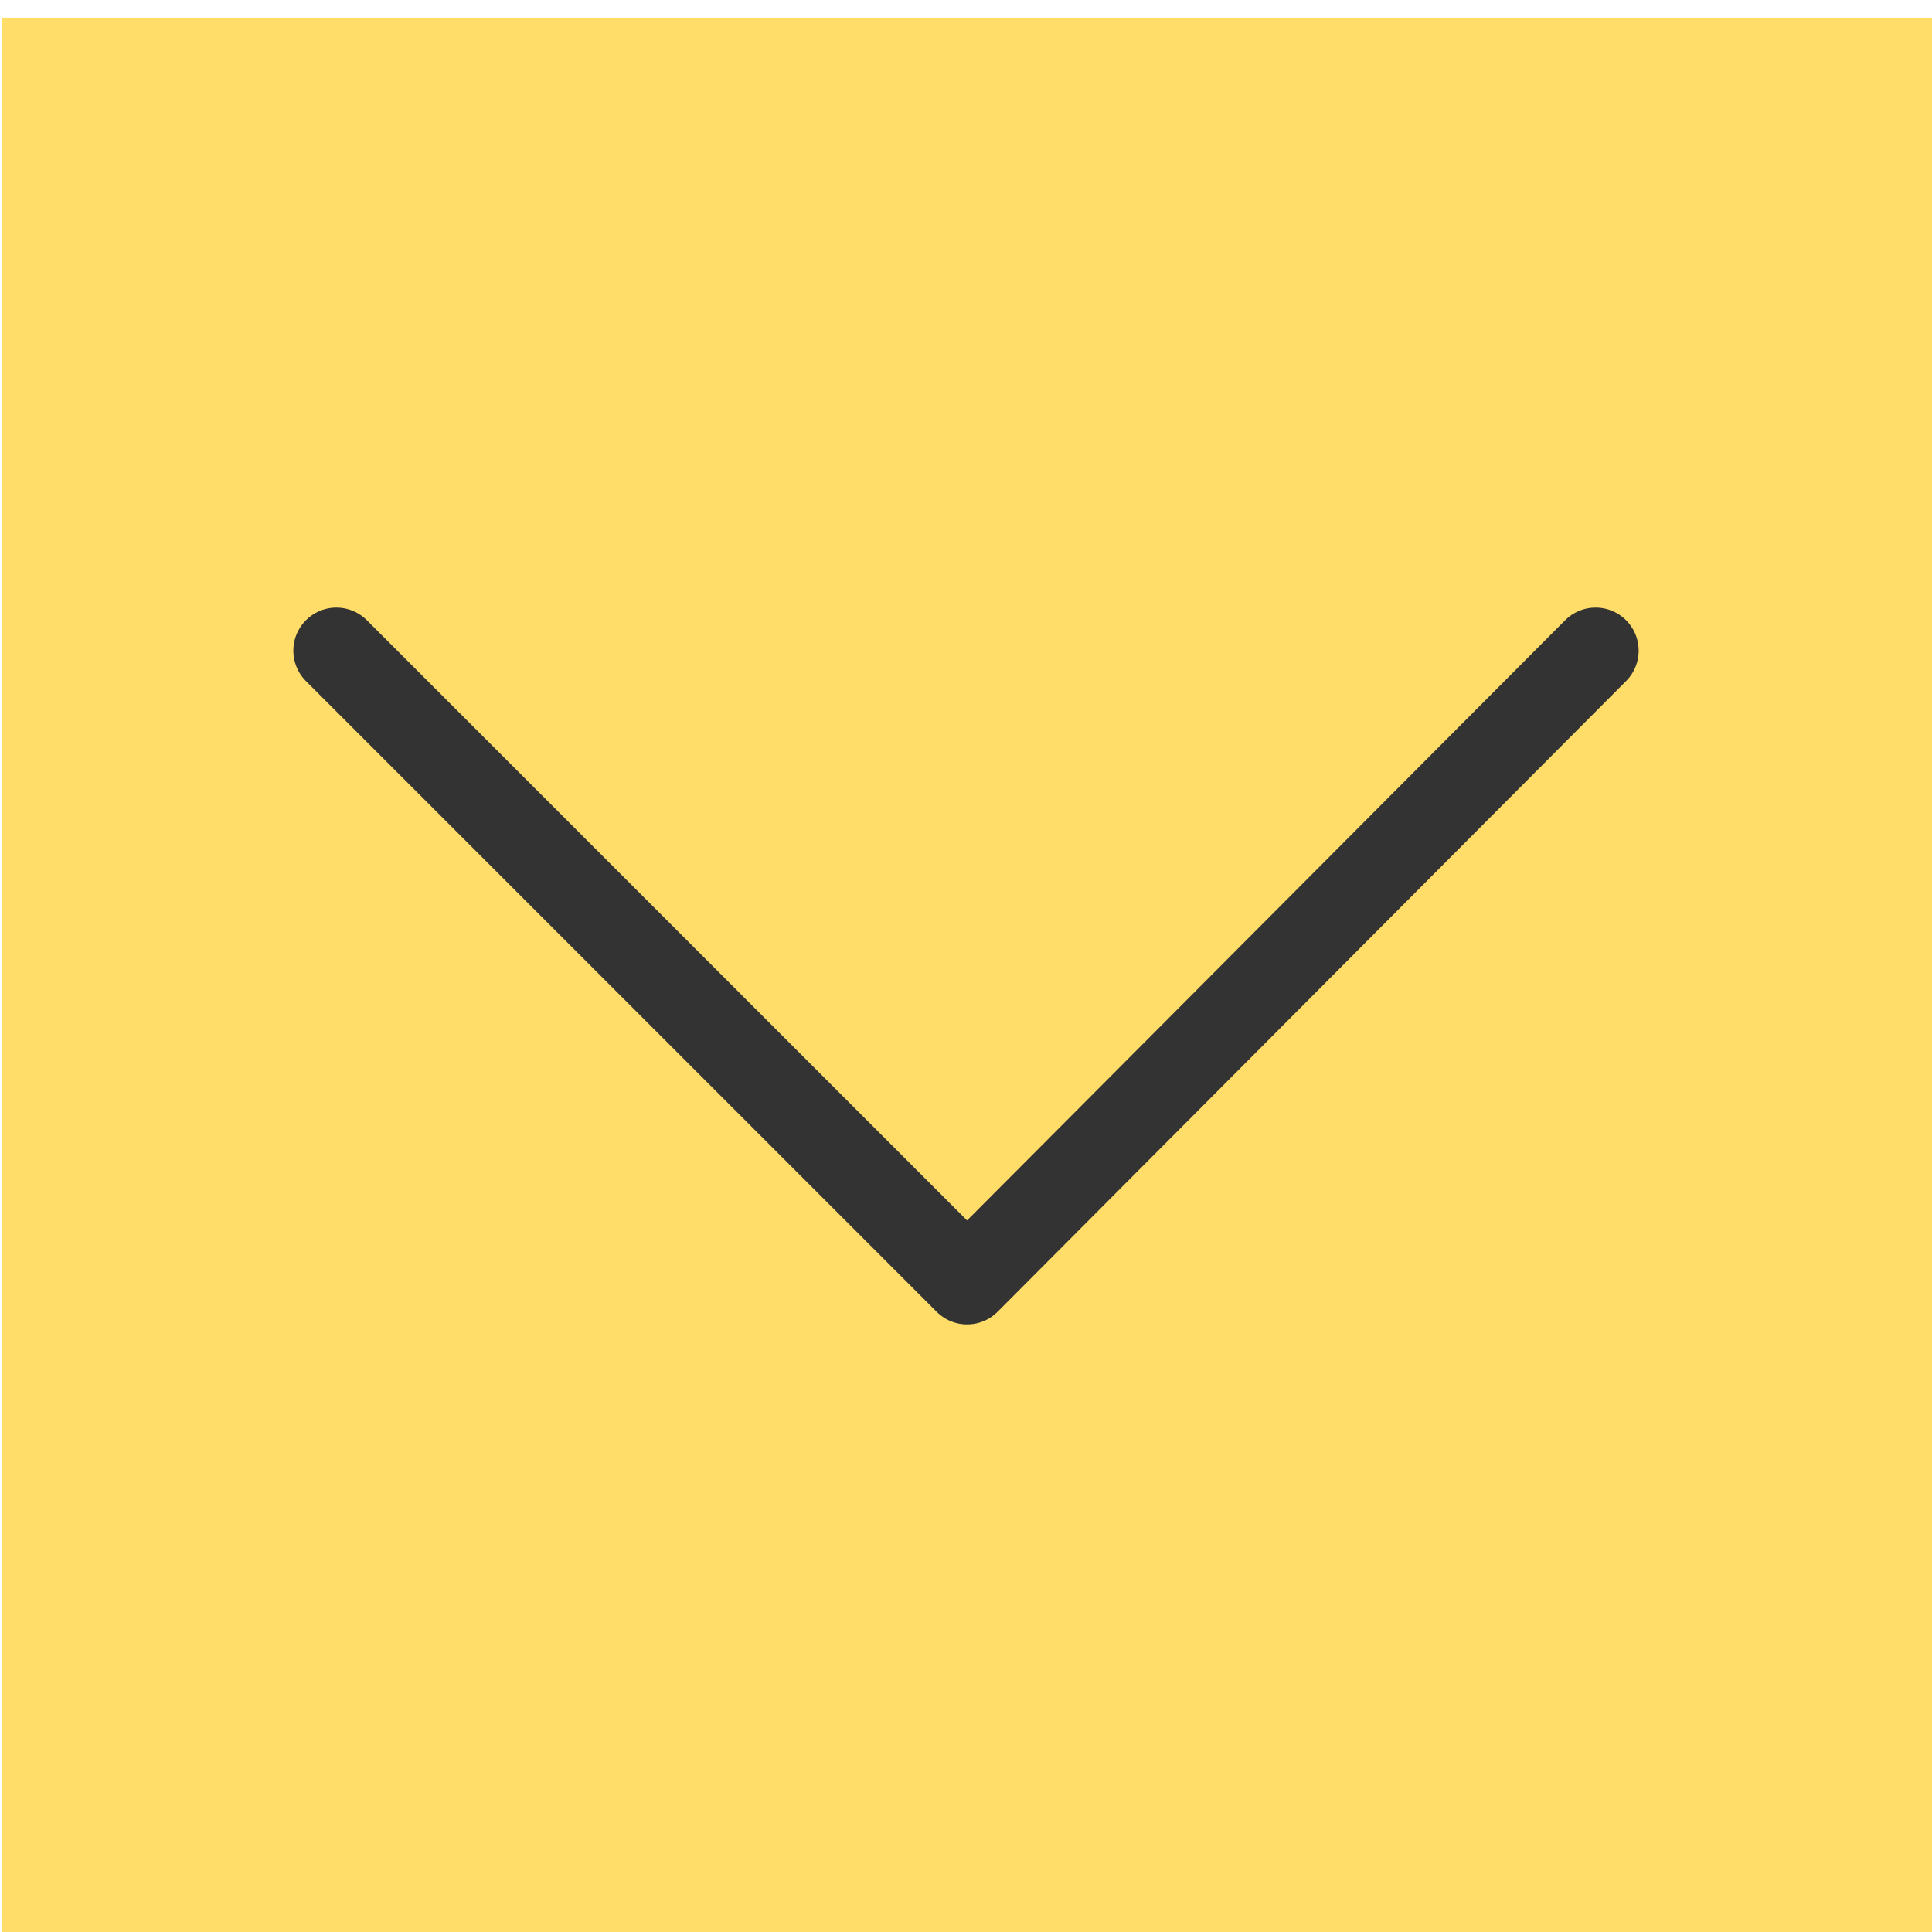
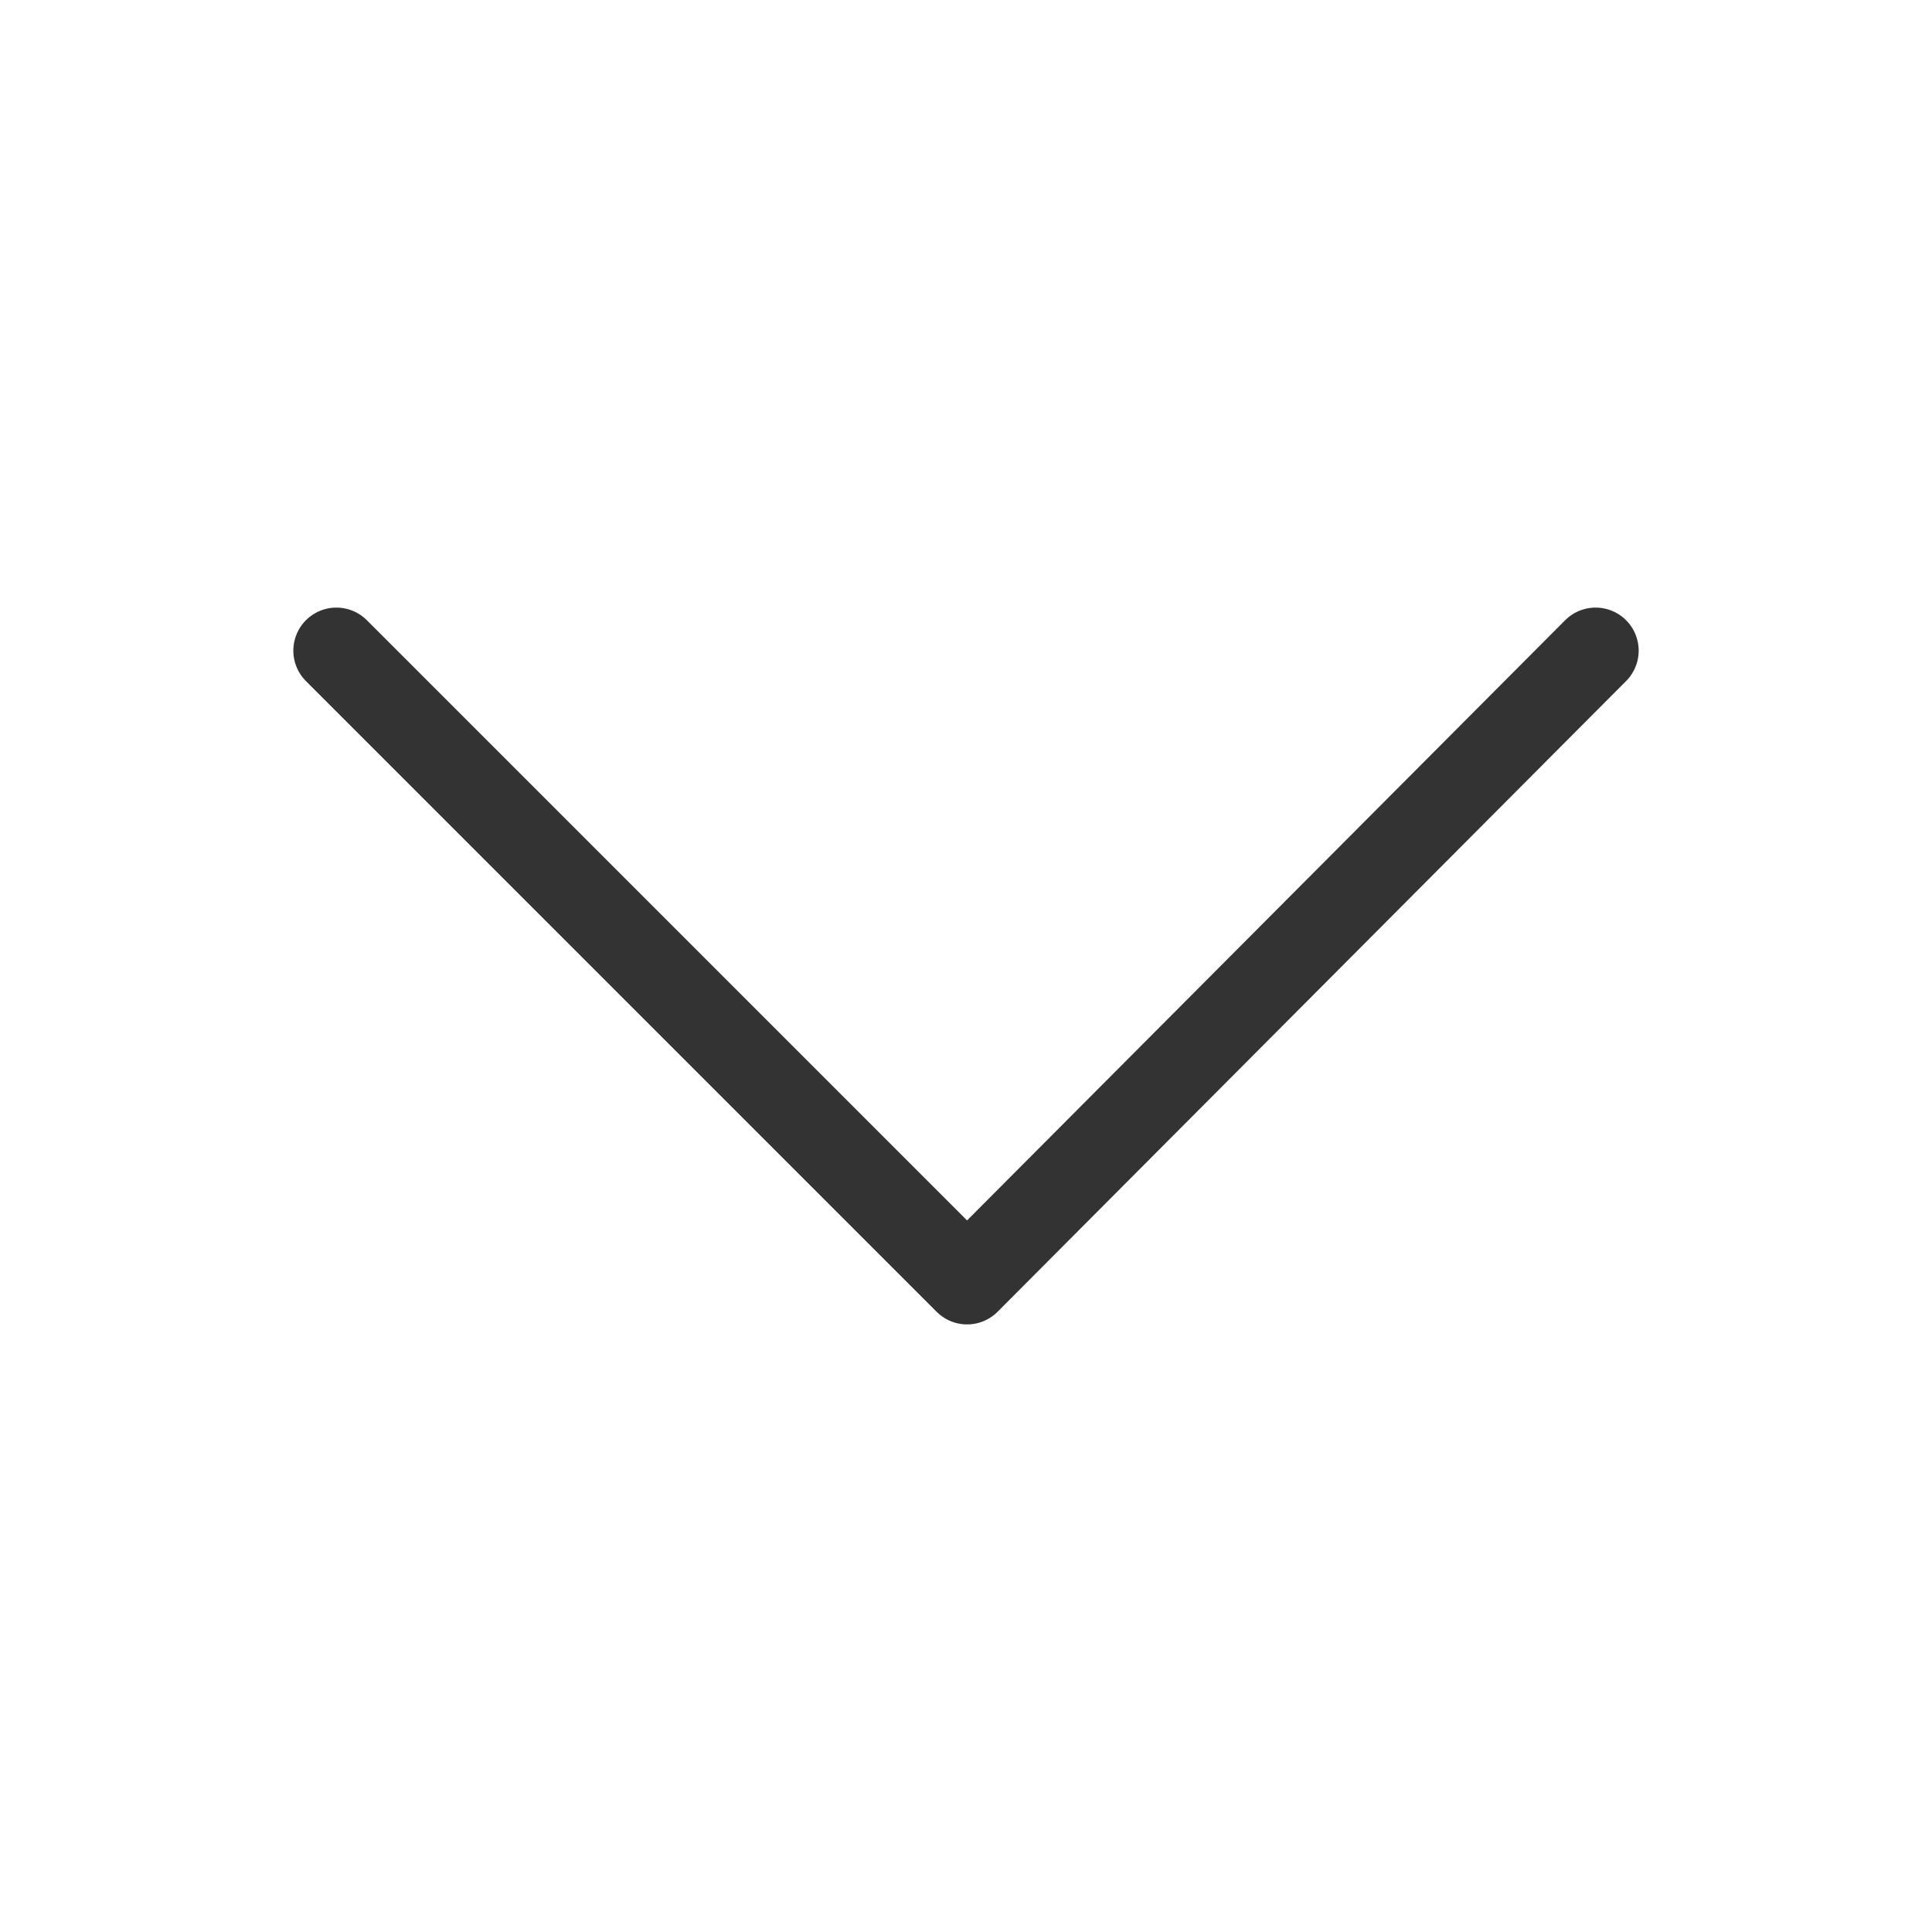
<svg xmlns="http://www.w3.org/2000/svg" version="1.1" id="Ñëîé_1" x="0px" y="0px" viewBox="0 0 87.3 87.3" style="enable-background:new 0 0 87.3 87.3;" xml:space="preserve">
  <style type="text/css">
	.st0{fill:#FFDD68;}
	.st1{fill:none;stroke:#333333;stroke-width:3.891;stroke-linecap:round;stroke-linejoin:round;}
</style>
-   <rect x="0.1" y="0.8" class="st0" width="87.3" height="87.3" />
  <polyline class="st1" points="72.1,29.4 43.7,57.9 15.2,29.4 " />
</svg>